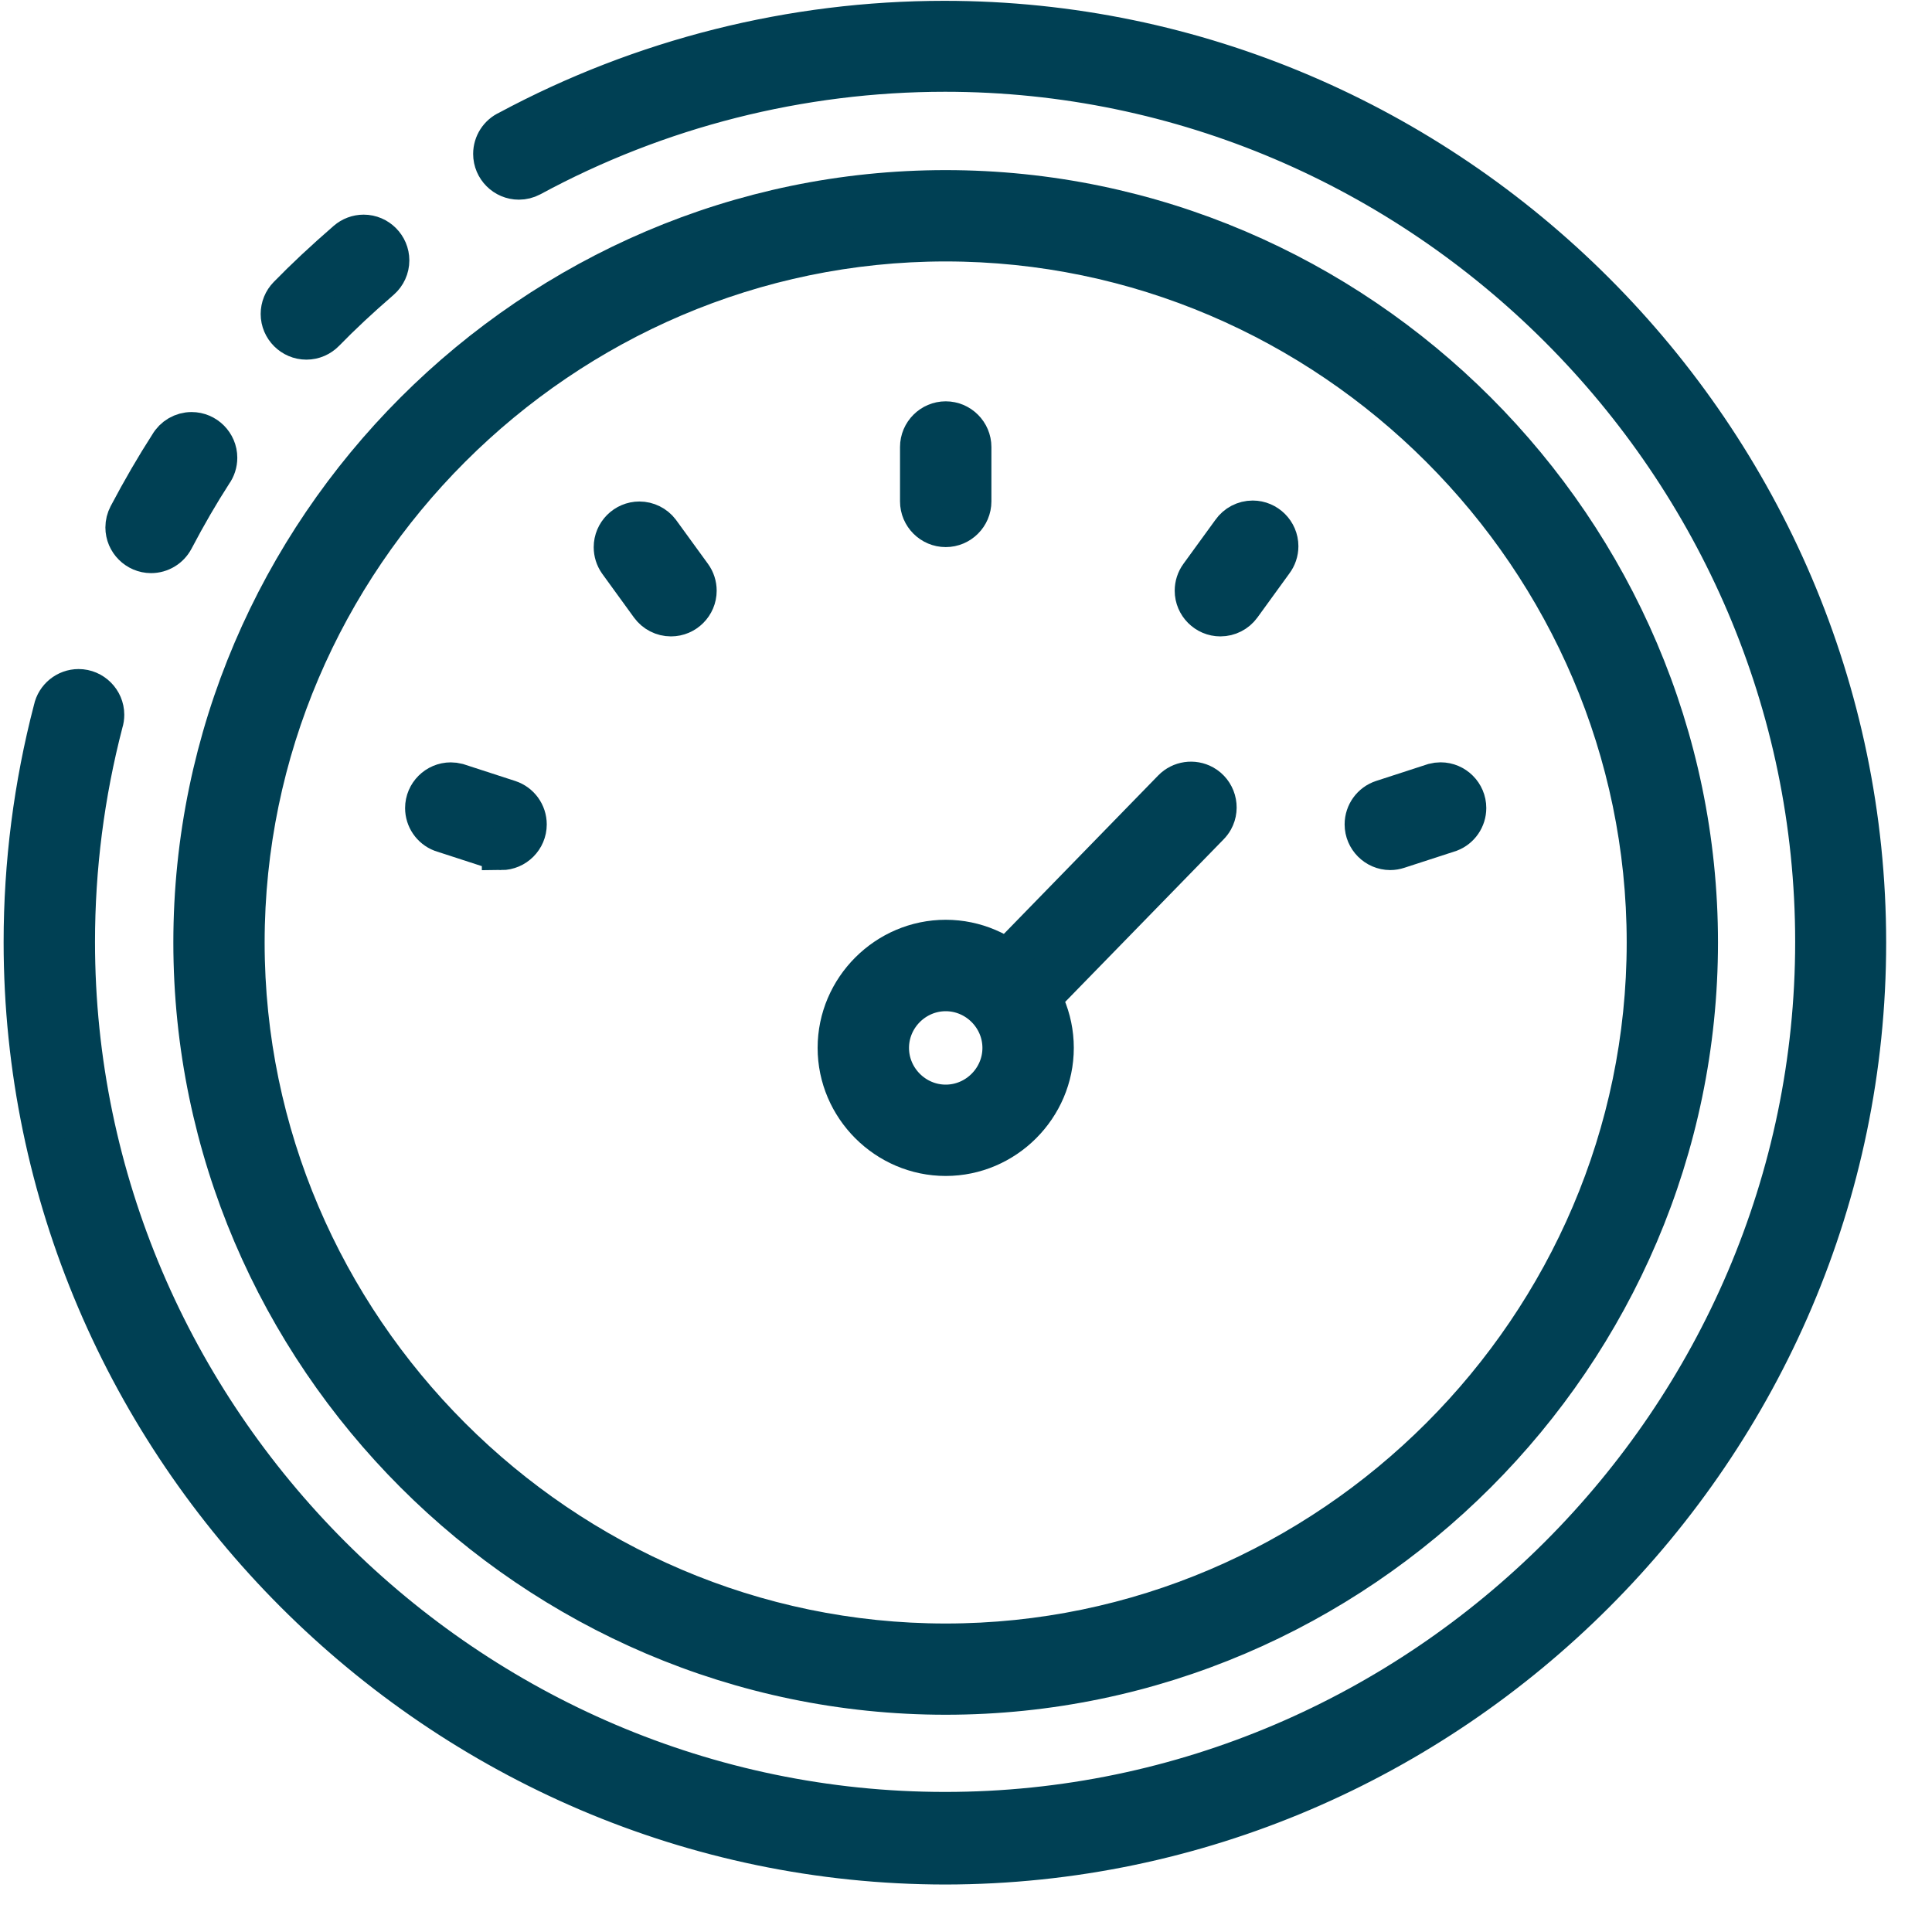
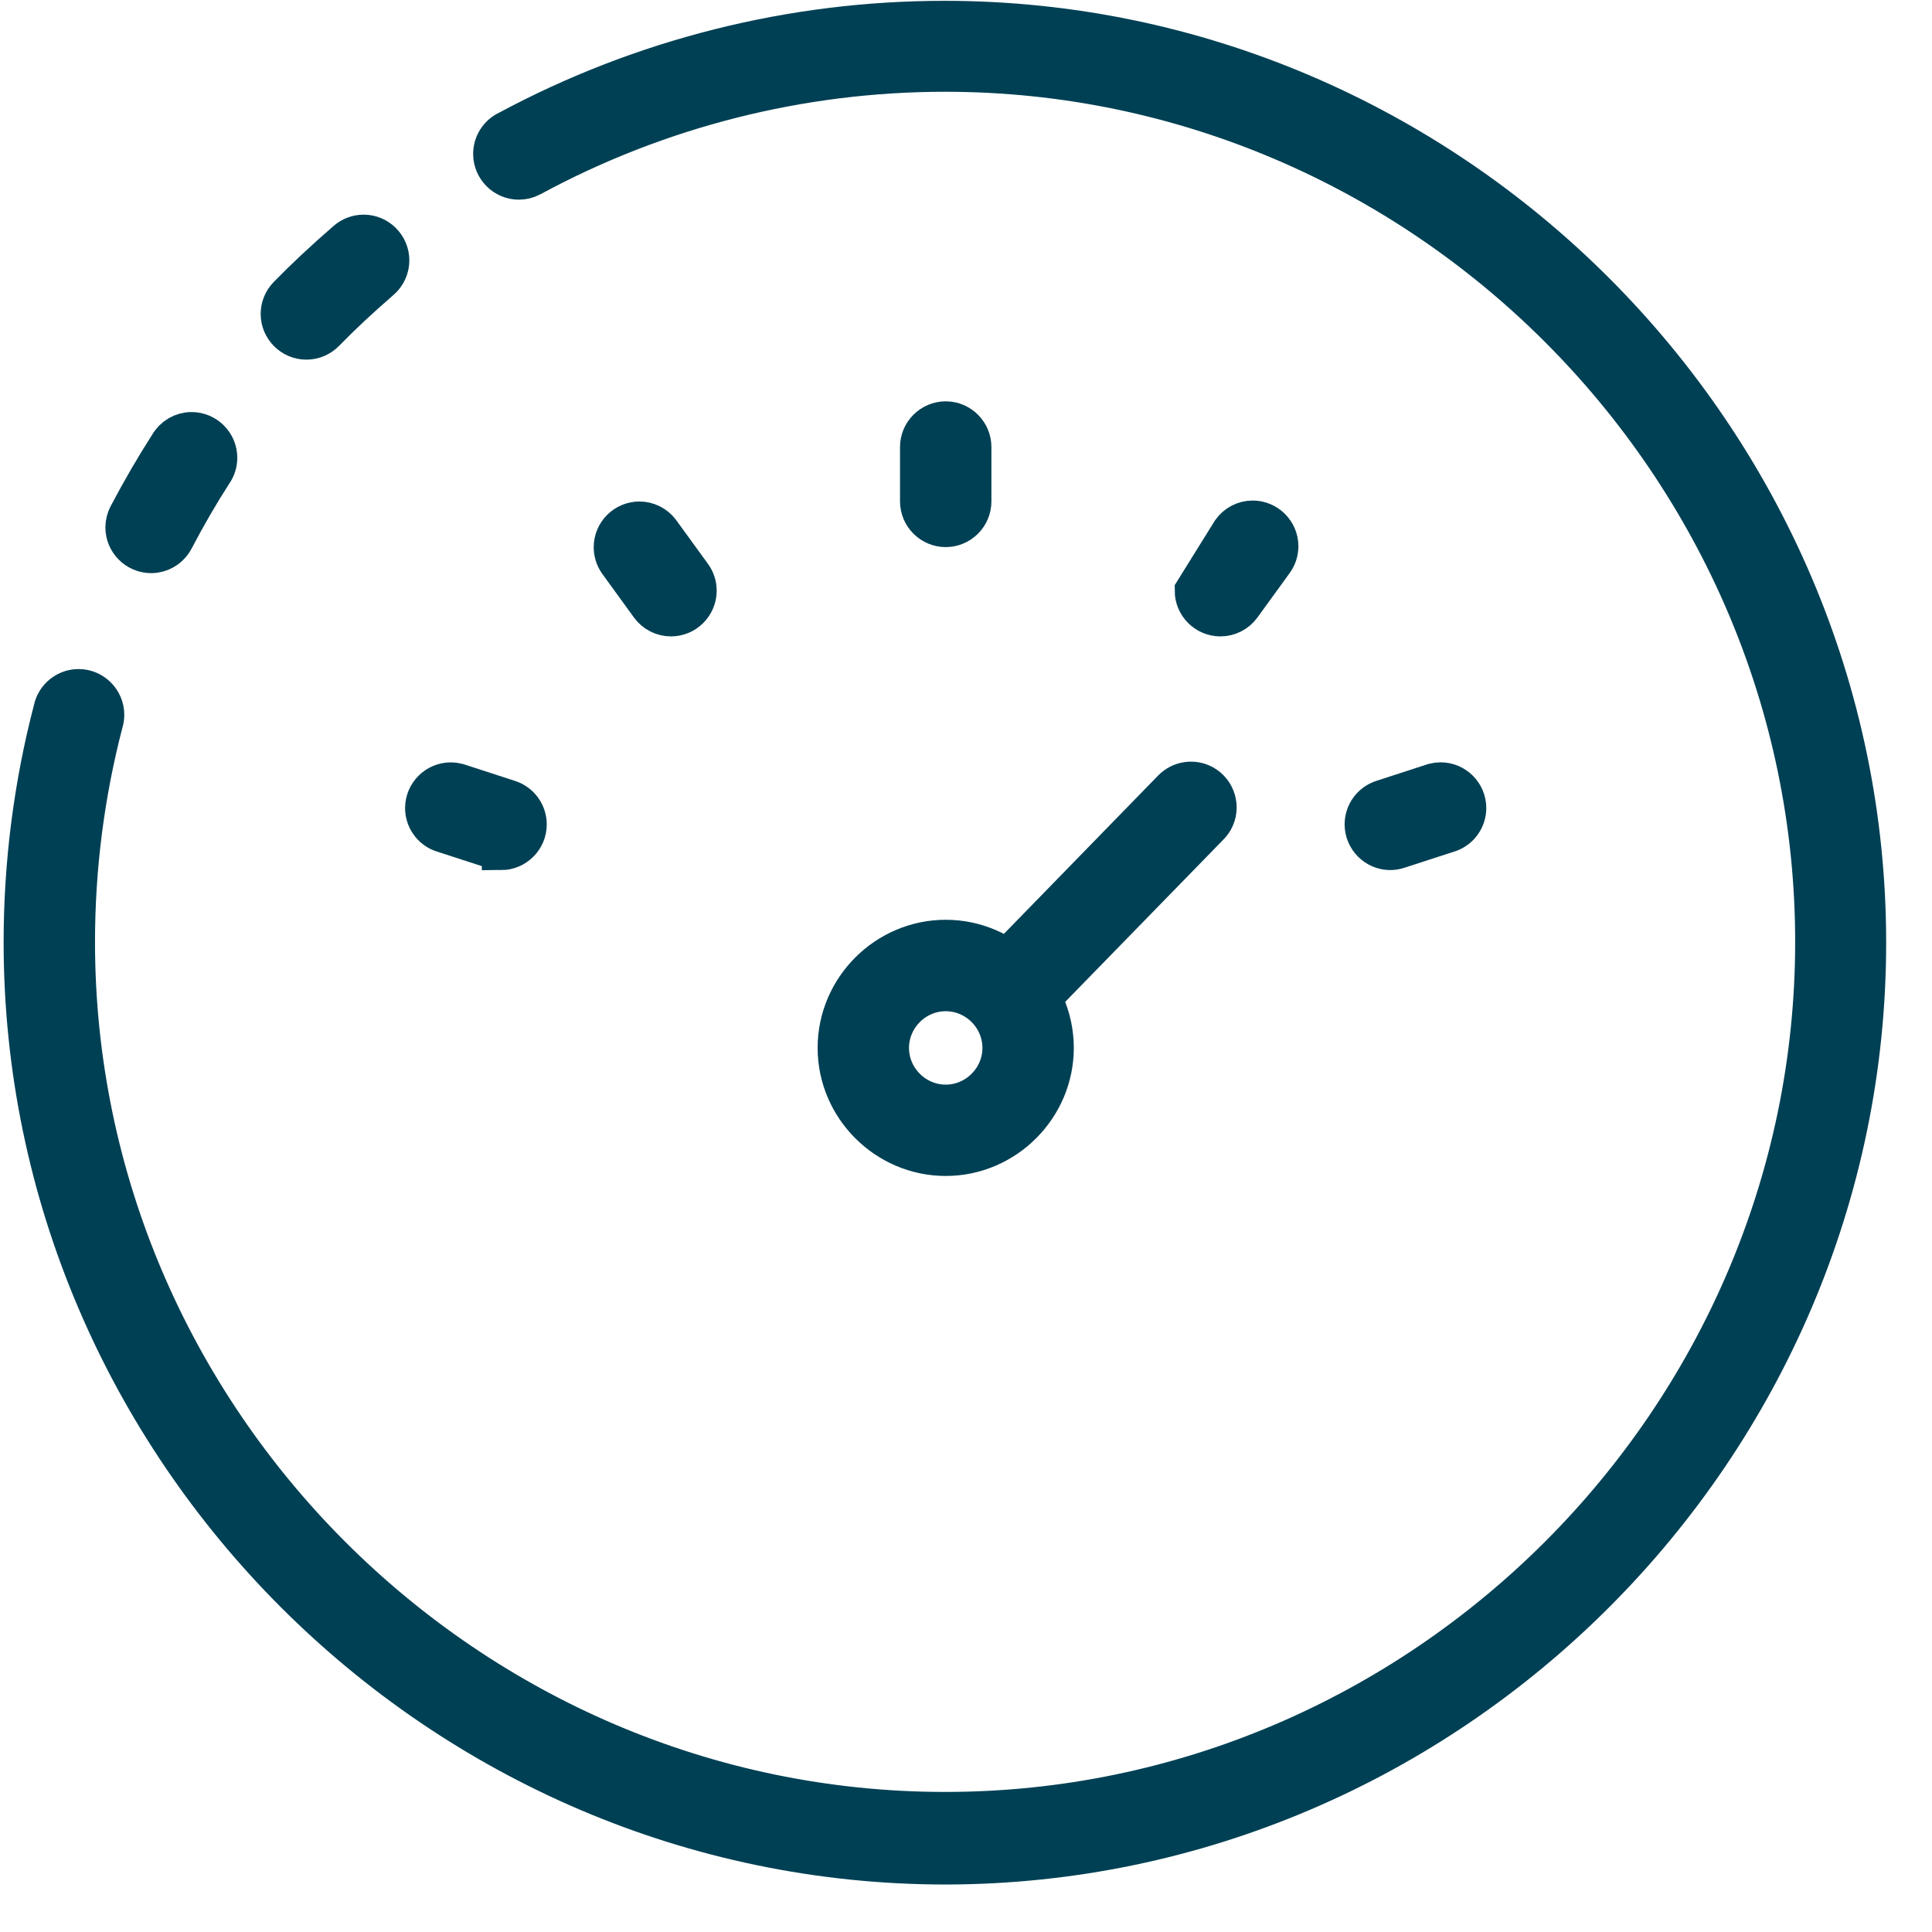
<svg xmlns="http://www.w3.org/2000/svg" width="100%" height="100%" viewBox="0 0 40 40" version="1.1" xml:space="preserve" style="fill-rule:evenodd;clip-rule:evenodd;">
  <g id="speedometer" transform="matrix(1,0,0,1,0.475,0.408)">
    <g id="Path_47" transform="matrix(1,0,0,1,-6.431,-5.69)">
      <path d="M12.3,12.328L12.299,12.328C12,12.328 11.753,12.082 11.753,11.782C11.753,11.639 11.809,11.502 11.909,11.4C12.261,11.039 12.659,10.666 13.127,10.26C13.226,10.174 13.353,10.126 13.485,10.126C13.785,10.126 14.031,10.373 14.031,10.673C14.031,10.831 13.962,10.981 13.843,11.085C13.398,11.47 13.022,11.822 12.692,12.161C12.589,12.267 12.448,12.328 12.3,12.328Z" style="fill:rgb(0,64,84);fill-rule:nonzero;stroke:rgb(0,64,84);stroke-width:0.8px;" />
    </g>
    <g id="Path_48" transform="matrix(1,0,0,1,-2,-2)">
      <path d="M21.1,40.209C10.62,40.204 2,31.579 2,21.099C2,19.472 2.207,17.851 2.618,16.277C2.671,16.026 2.895,15.844 3.152,15.844C3.452,15.844 3.698,16.091 3.698,16.39C3.698,16.446 3.69,16.501 3.673,16.554C3.287,18.036 3.092,19.561 3.092,21.092C3.092,30.967 11.217,39.092 21.092,39.092C30.966,39.092 39.092,30.967 39.092,21.092C39.092,11.218 30.966,3.092 21.092,3.092C18.099,3.092 15.153,3.838 12.522,5.263C12.444,5.304 12.356,5.326 12.268,5.326C11.967,5.326 11.721,5.079 11.721,4.779C11.721,4.564 11.847,4.368 12.043,4.28C14.82,2.789 17.924,2.009 21.076,2.009C31.554,2.009 40.176,10.631 40.176,21.109C40.176,31.578 31.569,40.196 21.1,40.209Z" style="fill:rgb(0,64,84);fill-rule:nonzero;stroke:rgb(0,64,84);stroke-width:0.8px;" />
    </g>
    <g id="Path_49" transform="matrix(1,0,0,1,-3.748,-9.094)">
      <path d="M6.4,20.152C6.101,20.151 5.855,19.905 5.855,19.606C5.855,19.518 5.877,19.43 5.918,19.352C6.199,18.82 6.477,18.342 6.766,17.893C6.863,17.723 7.044,17.617 7.24,17.617C7.54,17.617 7.786,17.864 7.786,18.163C7.786,18.278 7.75,18.39 7.683,18.483C7.41,18.906 7.149,19.356 6.883,19.862C6.788,20.04 6.602,20.152 6.4,20.152Z" style="fill:rgb(0,64,84);fill-rule:nonzero;stroke:rgb(0,64,84);stroke-width:0.8px;" />
    </g>
    <g id="Path_50" transform="matrix(1,0,0,1,-4.924,-4.924)">
-       <path d="M24.028,39.618C15.476,39.618 8.438,32.58 8.438,24.028C8.438,15.476 15.476,8.438 24.028,8.438C32.58,8.438 39.618,15.476 39.618,24.028C39.618,32.58 32.58,39.618 24.028,39.618ZM24.028,9.529C16.074,9.529 9.528,16.075 9.528,24.029C9.528,31.983 16.074,38.529 24.028,38.529C31.982,38.529 38.528,31.983 38.528,24.029C38.528,16.075 31.982,9.529 24.028,9.529Z" style="fill:rgb(0,64,84);fill-rule:nonzero;stroke:rgb(0,64,84);stroke-width:0.8px;" />
-     </g>
+       </g>
    <g id="Path_51" transform="matrix(1,0,0,1,-17.441,-8.907)">
      <path d="M36.546,19.426C36.246,19.426 36,19.18 36,18.88L36,17.754C36,17.454 36.246,17.208 36.546,17.208C36.846,17.208 37.092,17.454 37.092,17.754L37.092,18.88C37.092,19.18 36.846,19.426 36.546,19.426Z" style="fill:rgb(0,64,84);fill-rule:nonzero;stroke:rgb(0,64,84);stroke-width:0.8px;" />
    </g>
    <g id="Path_52" transform="matrix(1,0,0,1,-12.158,-10.623)">
      <path d="M25.575,22.991C25.4,22.991 25.236,22.907 25.133,22.766L24.472,21.855C24.409,21.764 24.375,21.655 24.375,21.544C24.375,21.244 24.621,20.998 24.921,20.998C25.091,20.998 25.252,21.078 25.355,21.213L26.017,22.124C26.085,22.217 26.121,22.33 26.121,22.445C26.121,22.745 25.875,22.991 25.575,22.991Z" style="fill:rgb(0,64,84);fill-rule:nonzero;stroke:rgb(0,64,84);stroke-width:0.8px;" />
    </g>
    <g id="Path_53" transform="matrix(1,0,0,1,-8.913,-15.125)">
      <path d="M18.814,32.331C18.757,32.331 18.7,32.322 18.645,32.304L17.574,31.956C17.364,31.875 17.225,31.672 17.225,31.447C17.225,31.147 17.471,30.901 17.771,30.901C17.818,30.901 17.865,30.907 17.911,30.919L18.982,31.267C19.206,31.34 19.358,31.55 19.358,31.786C19.358,32.085 19.113,32.331 18.814,32.332L18.814,32.331Z" style="fill:rgb(0,64,84);fill-rule:nonzero;stroke:rgb(0,64,84);stroke-width:0.8px;" />
    </g>
    <g id="Path_54" transform="matrix(1,0,0,1,-25.098,-15.124)">
      <path d="M53.406,32.33C53.107,32.329 52.862,32.083 52.862,31.784C52.862,31.548 53.014,31.338 53.238,31.265L54.309,30.917C54.355,30.905 54.402,30.899 54.449,30.899C54.749,30.899 54.995,31.145 54.995,31.445C54.995,31.67 54.856,31.873 54.646,31.954L53.575,32.302C53.52,32.32 53.463,32.33 53.406,32.33Z" style="fill:rgb(0,64,84);fill-rule:nonzero;stroke:rgb(0,64,84);stroke-width:0.8px;" />
    </g>
    <g id="Path_55" transform="matrix(1,0,0,1,-22.174,-10.623)">
-       <path d="M46.966,22.991C46.666,22.991 46.42,22.745 46.42,22.445C46.42,22.33 46.456,22.217 46.524,22.124L47.186,21.213C47.288,21.066 47.456,20.978 47.635,20.978C47.934,20.978 48.181,21.224 48.181,21.524C48.181,21.644 48.141,21.76 48.069,21.855L47.408,22.766C47.305,22.907 47.141,22.991 46.966,22.991Z" style="fill:rgb(0,64,84);fill-rule:nonzero;stroke:rgb(0,64,84);stroke-width:0.8px;" />
+       <path d="M46.966,22.991C46.666,22.991 46.42,22.745 46.42,22.445L47.186,21.213C47.288,21.066 47.456,20.978 47.635,20.978C47.934,20.978 48.181,21.224 48.181,21.524C48.181,21.644 48.141,21.76 48.069,21.855L47.408,22.766C47.305,22.907 47.141,22.991 46.966,22.991Z" style="fill:rgb(0,64,84);fill-rule:nonzero;stroke:rgb(0,64,84);stroke-width:0.8px;" />
    </g>
    <g id="Path_59" transform="matrix(1,0,0,1,-16.022,-17.839)">
      <path d="M35.127,41.378C33.892,41.378 32.875,40.361 32.875,39.126C32.875,37.891 33.892,36.874 35.127,36.874C36.362,36.874 37.379,37.891 37.379,39.126C37.379,40.361 36.362,41.378 35.127,41.378ZM35.127,37.967C34.491,37.967 33.967,38.491 33.967,39.127C33.967,39.763 34.491,40.287 35.127,40.287C35.763,40.287 36.287,39.763 36.287,39.127C36.287,38.491 35.763,37.967 35.127,37.967Z" style="fill:rgb(0,64,84);fill-rule:nonzero;stroke:rgb(0,64,84);stroke-width:0.8px;" />
    </g>
    <g id="Path_60" transform="matrix(0.875,0.485,-0.485,0.875,22.797,14.916)">
      <path d="M0.546,6C0.791,6 1.007,5.836 1.072,5.6L2.412,0.69C2.425,0.643 2.432,0.594 2.432,0.545C2.432,0.245 2.185,-0.001 1.886,-0.001C1.64,-0.001 1.424,0.164 1.359,0.4L0.019,5.315C0.007,5.36 0.001,5.407 0.001,5.454C0.001,5.753 0.247,5.999 0.546,6Z" style="fill:rgb(0,64,84);fill-rule:nonzero;stroke:rgb(0,64,84);stroke-width:0.8px;" />
    </g>
  </g>
</svg>